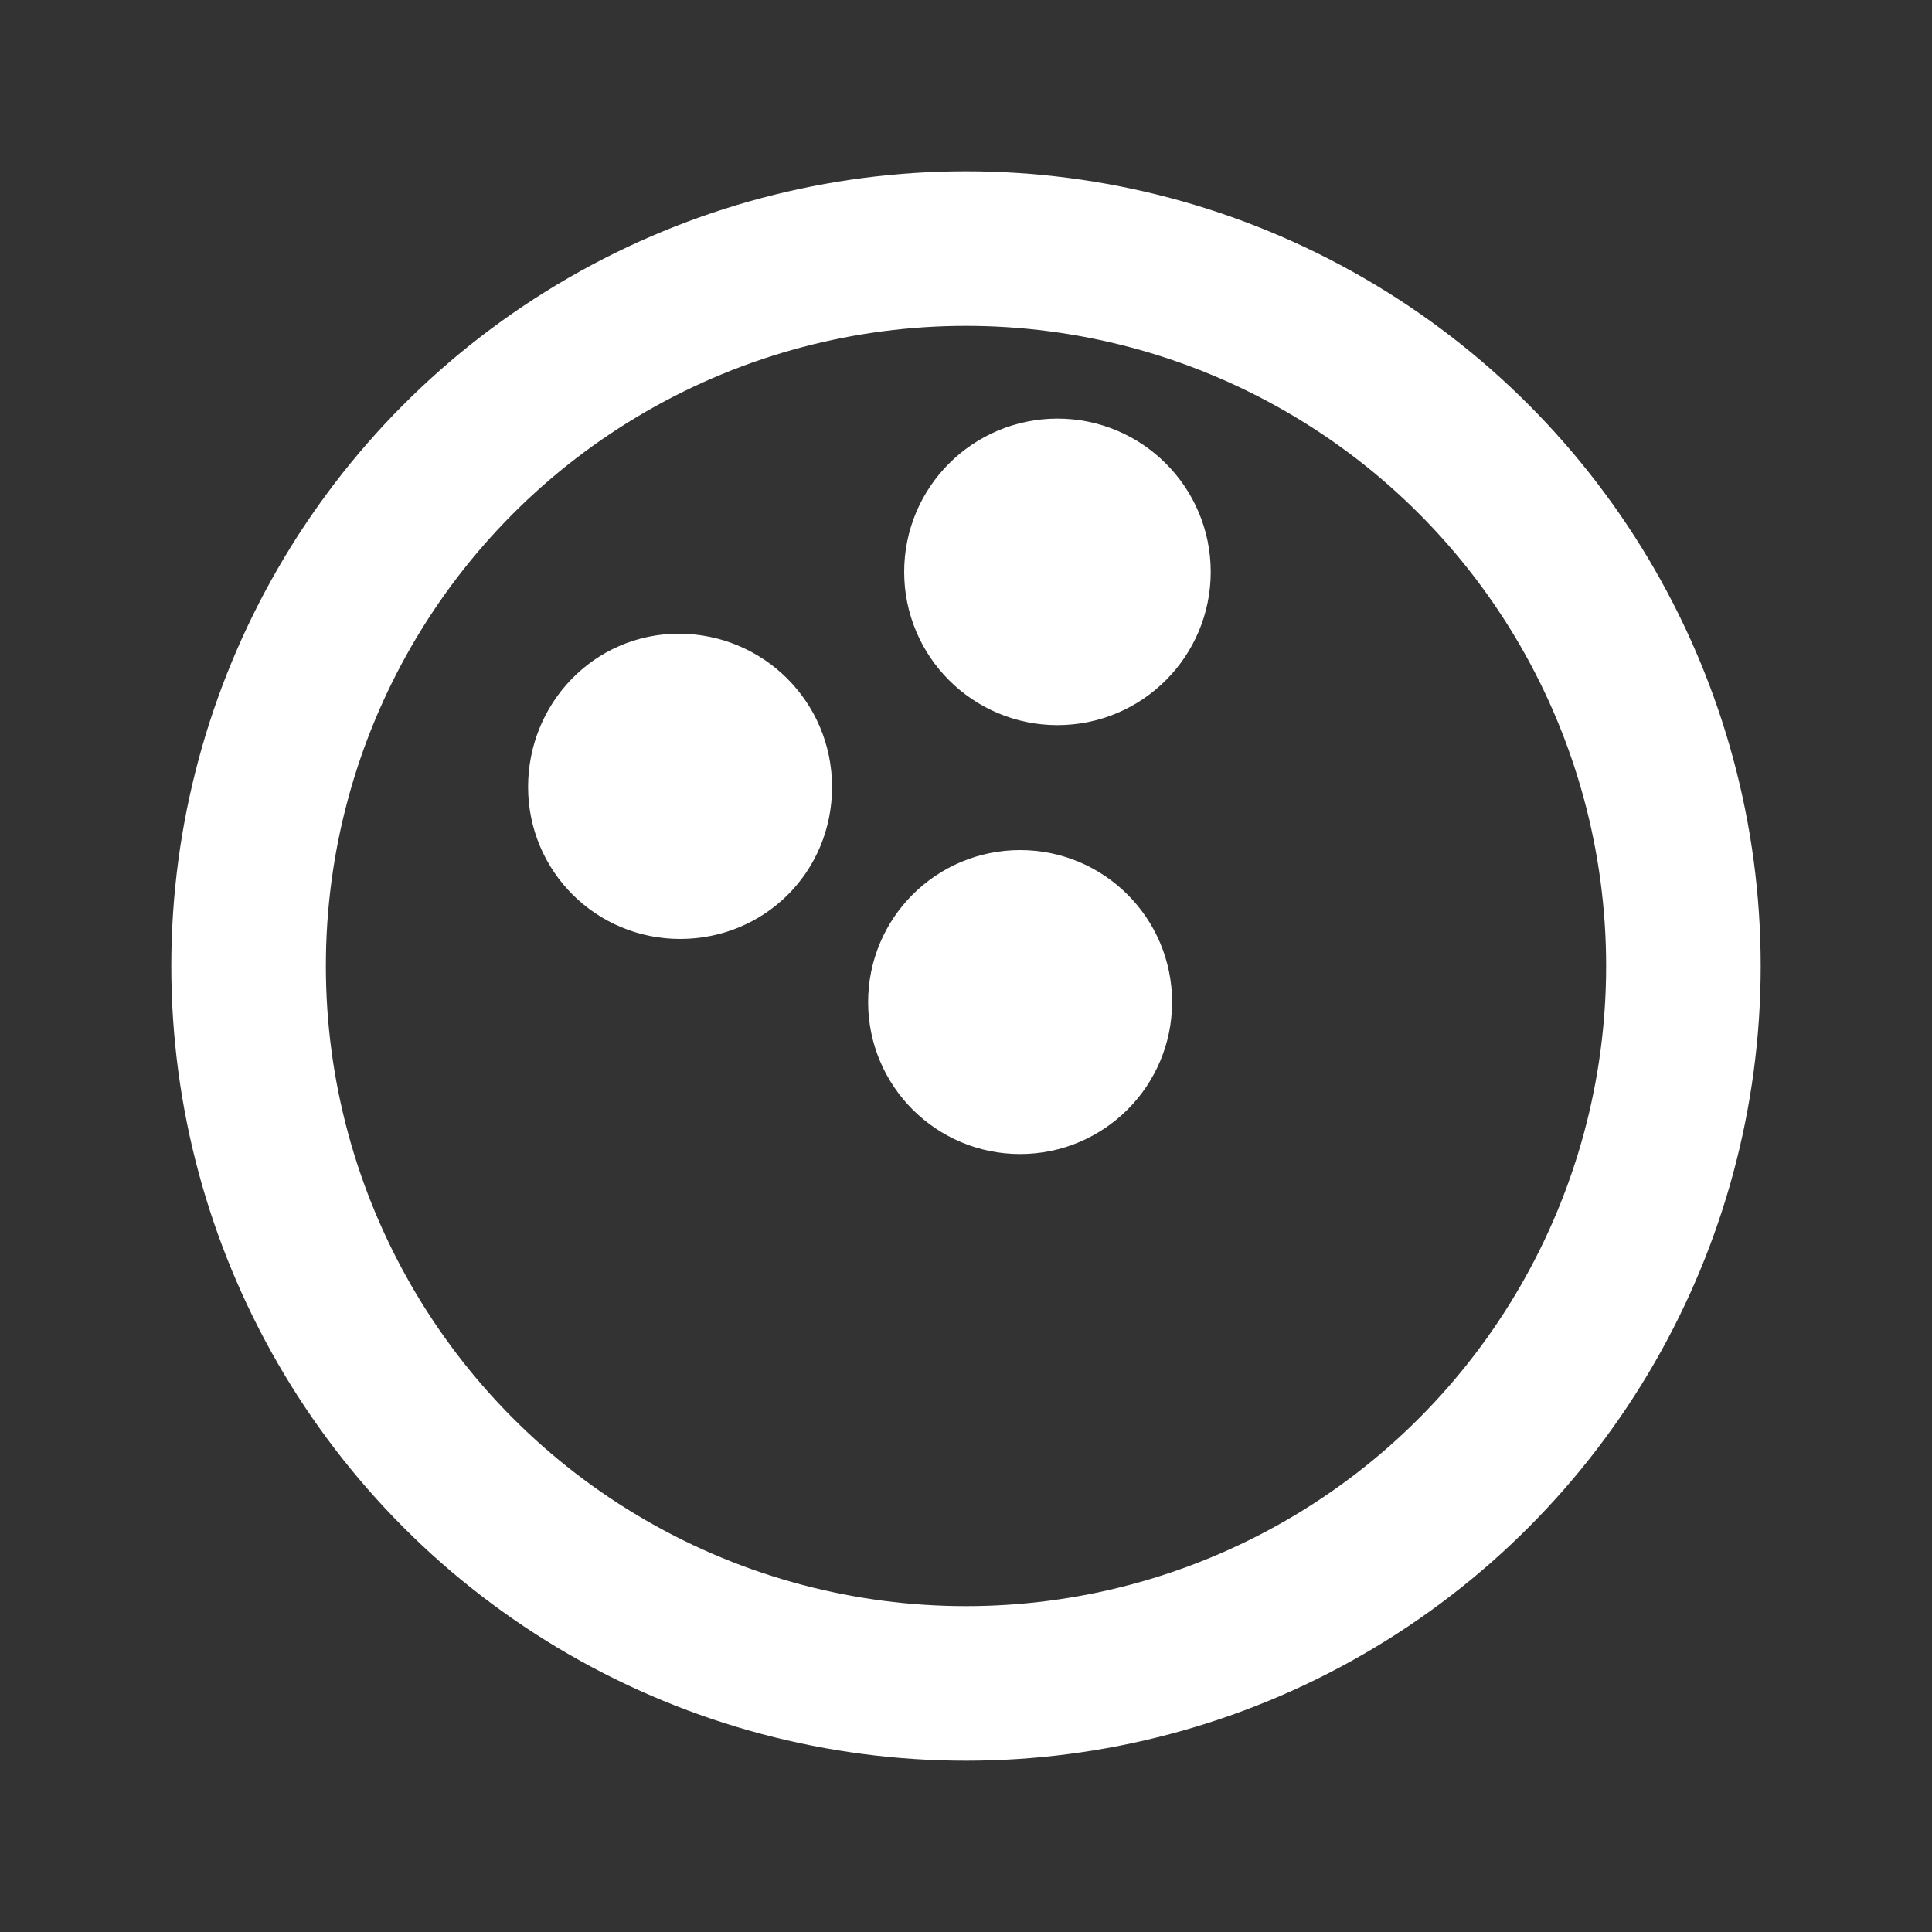
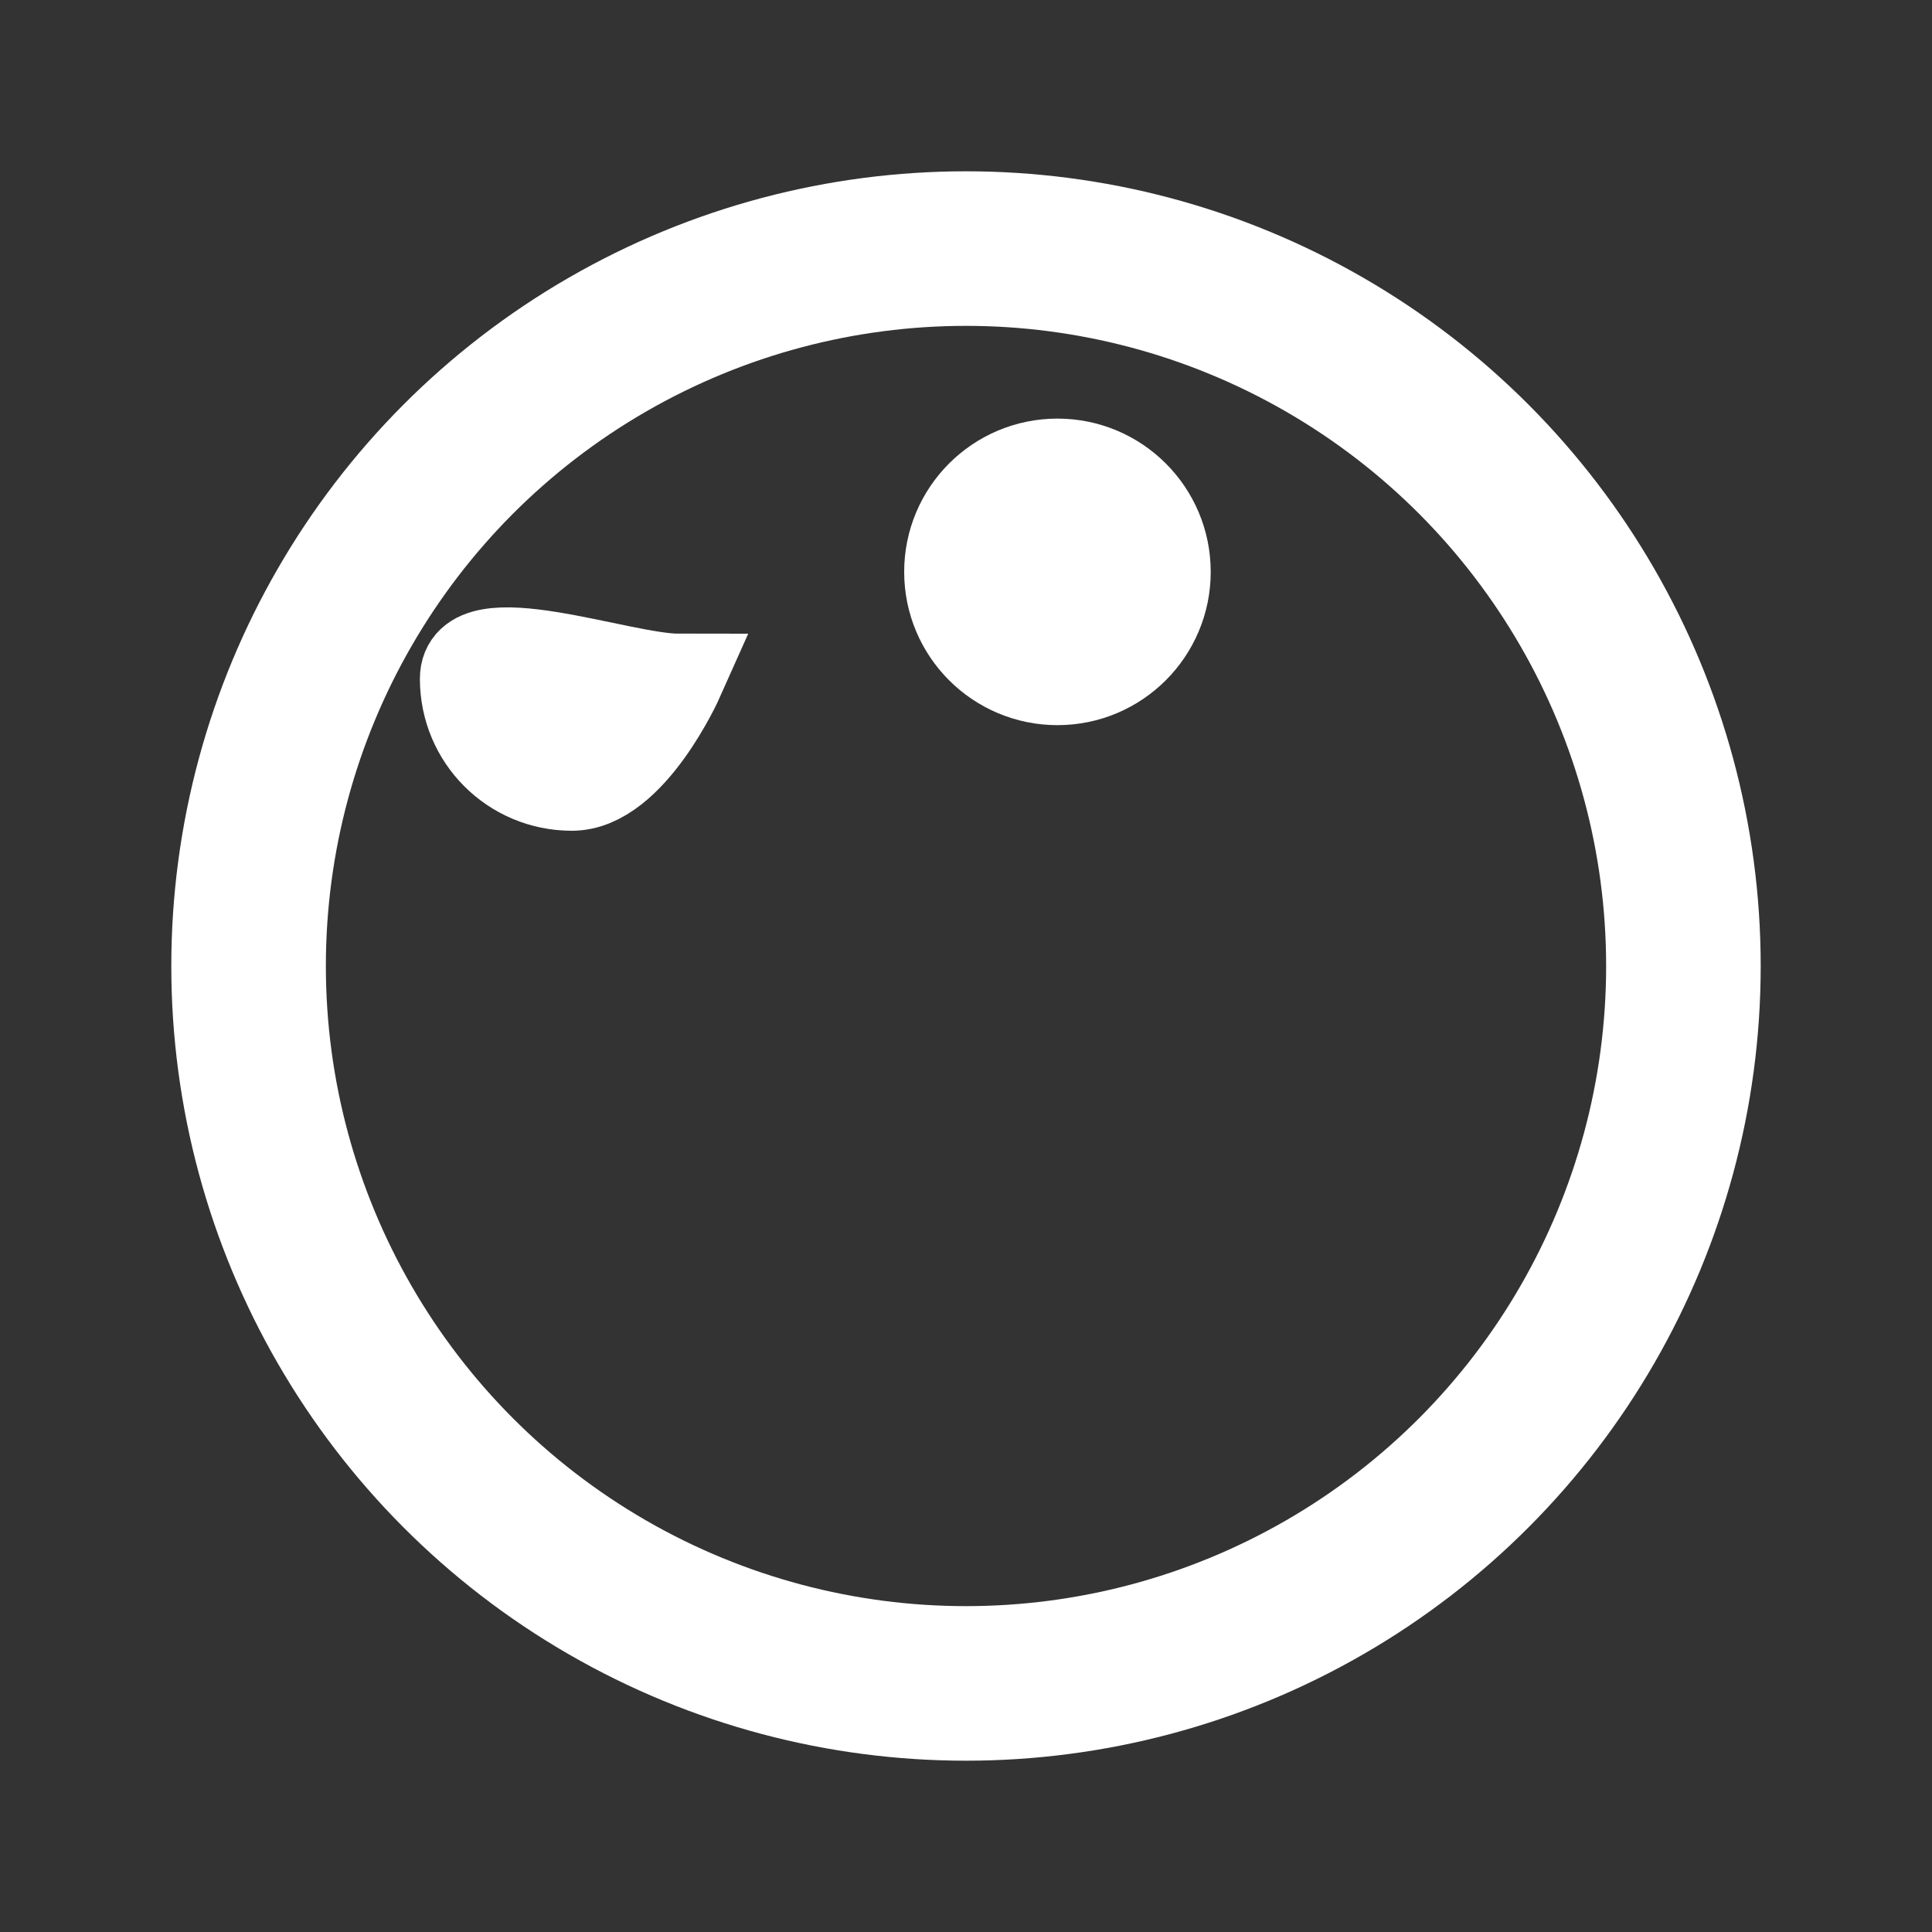
<svg xmlns="http://www.w3.org/2000/svg" version="1.1" id="Ball_-_PCSX2" x="0px" y="0px" viewBox="0 0 150 150" style="enable-background:new 0 0 150 150;" xml:space="preserve">
  <rect x="0" y="0" width="150" height="150" fill="#333333" stroke="none" />
  <style type="text/css">
	.st0{fill:none;stroke:#FFFFFF;stroke-width:12;stroke-miterlimit:42.67;}
	.st1{fill:#FFFFFF;stroke:#FFFFFF;stroke-width:7;stroke-miterlimit:42.67;}
</style>
  <g id="Kam_-_ball">
    <circle class="st0" cx="75" cy="75" r="55.7" />
    <circle class="st1" cx="82.1" cy="44.4" r="8.4" />
-     <circle class="st1" cx="79.2" cy="77.8" r="8.3" />
-     <path class="st1" d="M52.7,52.7c4.6,0,8.4,3.7,8.4,8.4s-3.7,8.3-8.3,8.3s-8.3-3.7-8.3-8.3S48.1,52.7,52.7,52.7z" />
+     <path class="st1" d="M52.7,52.7s-3.7,8.3-8.3,8.3s-8.3-3.7-8.3-8.3S48.1,52.7,52.7,52.7z" />
  </g>
</svg>